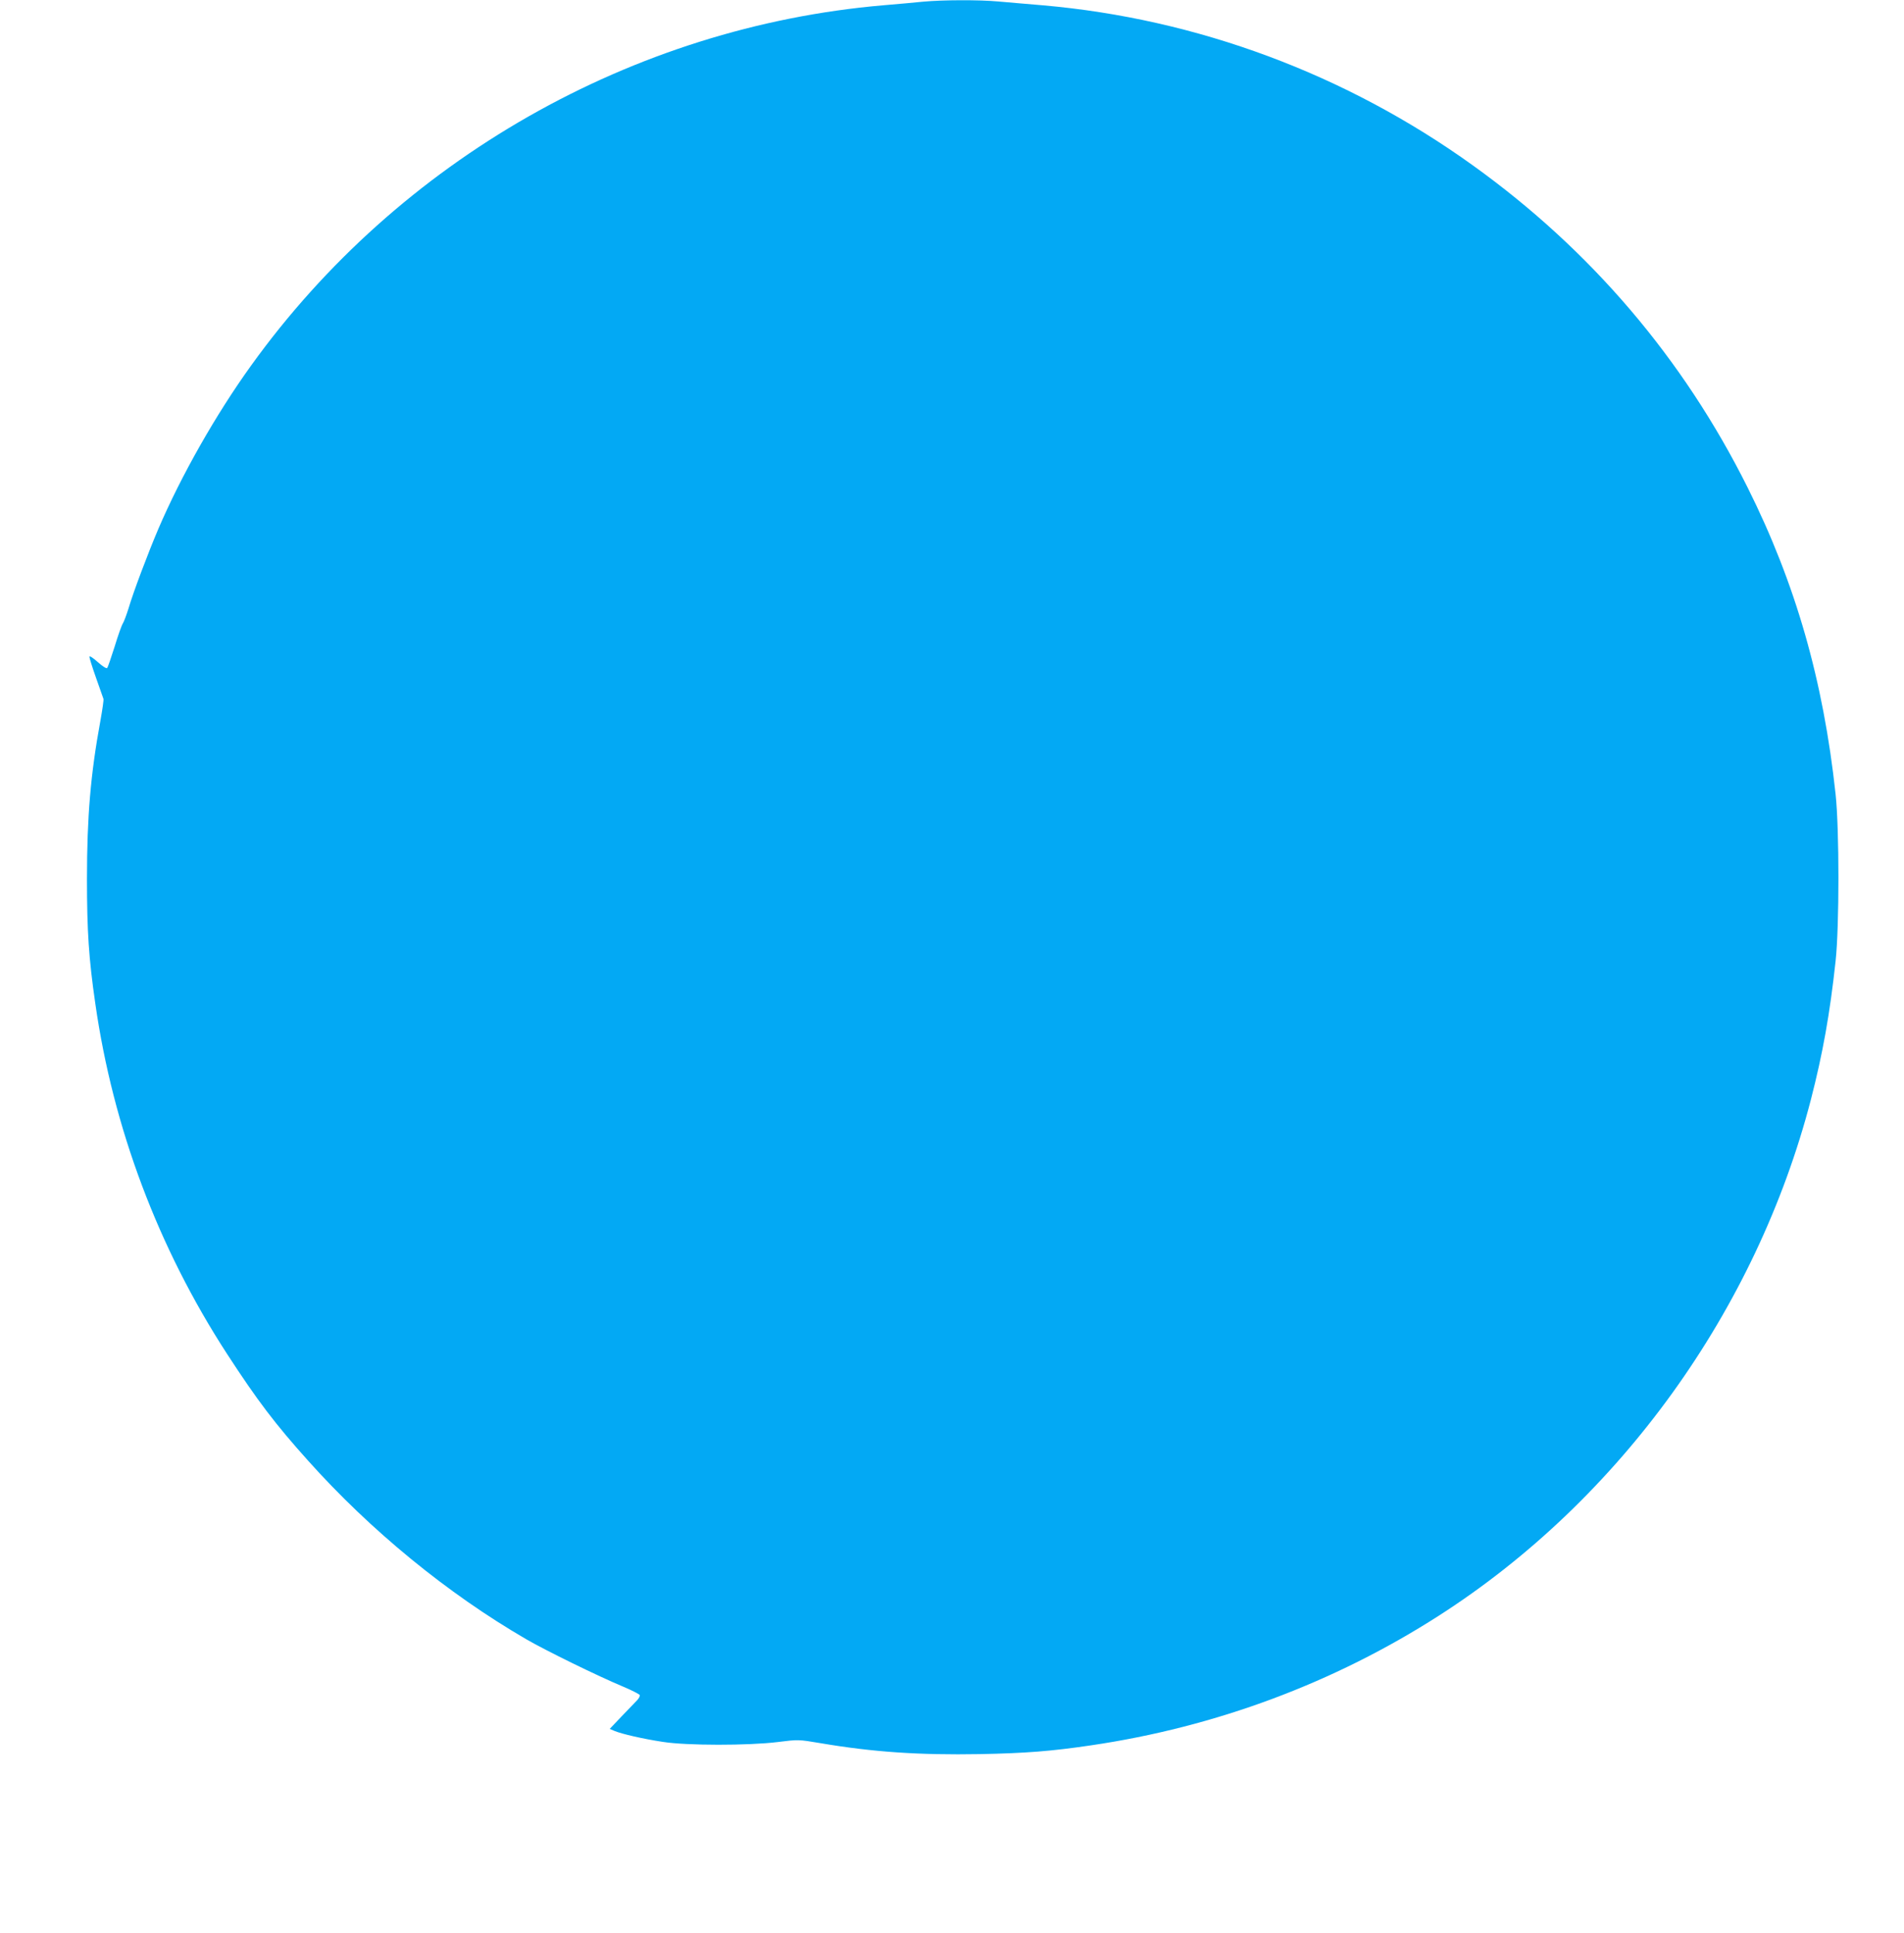
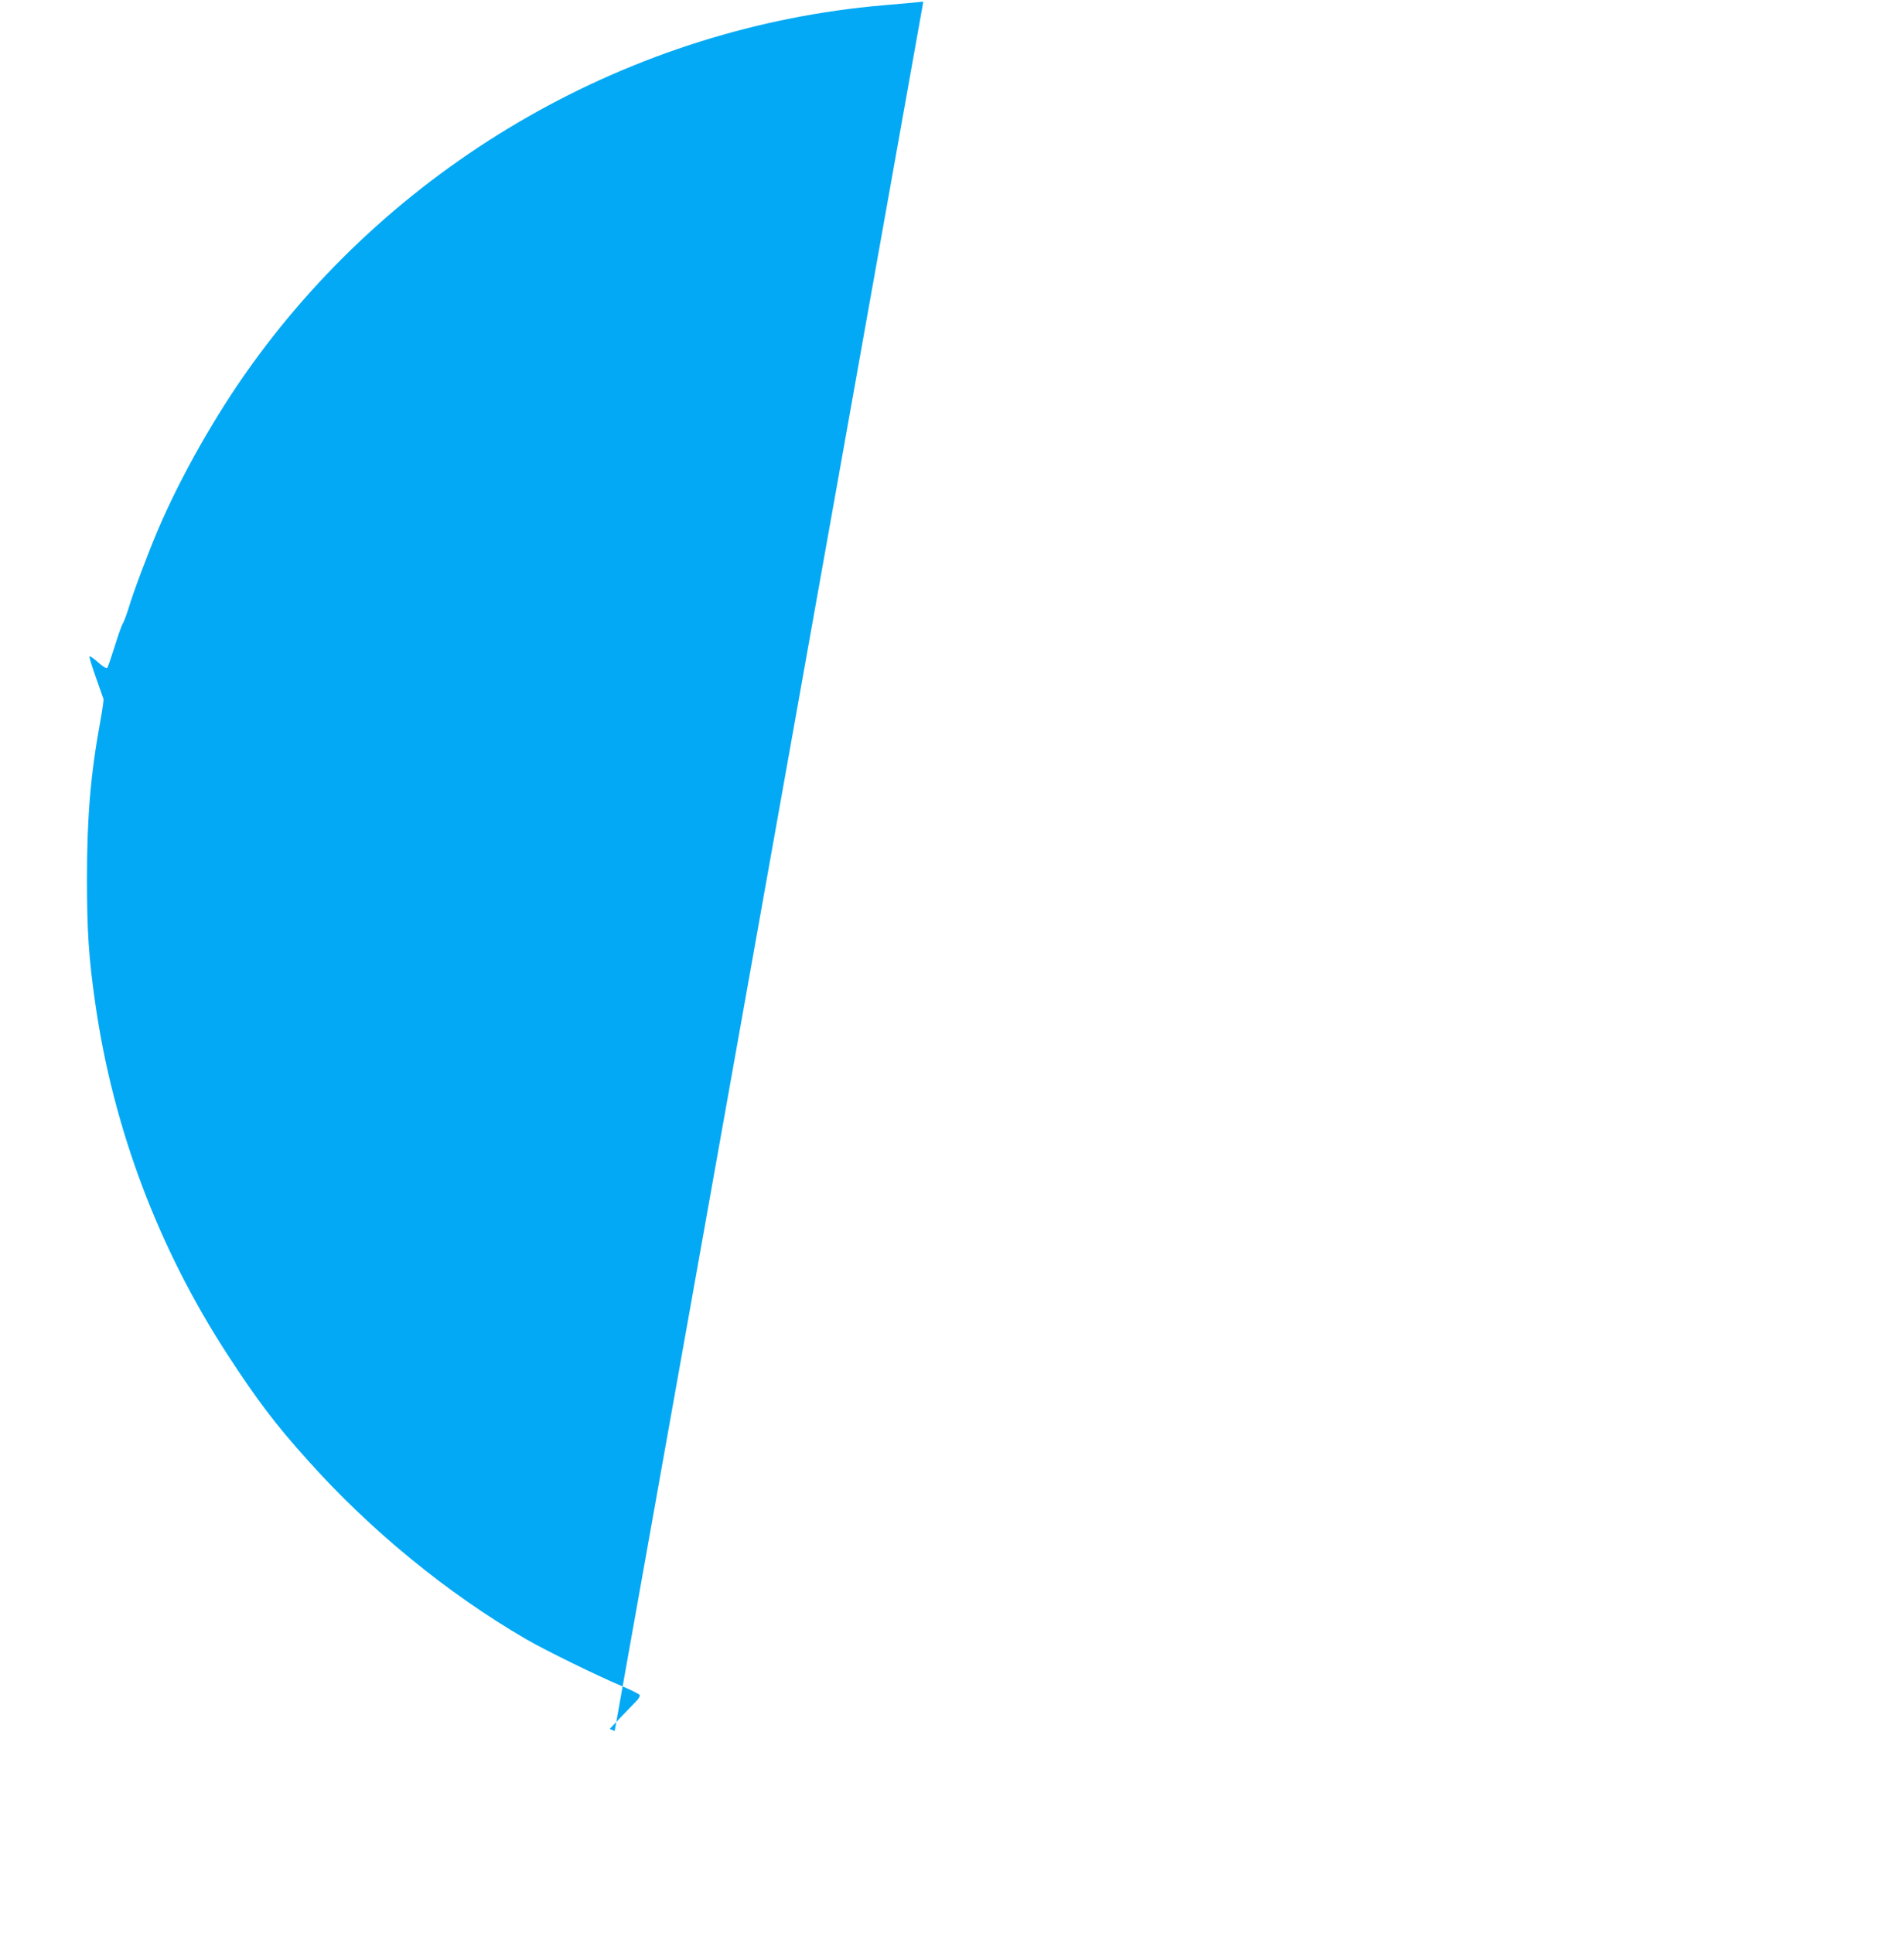
<svg xmlns="http://www.w3.org/2000/svg" version="1.0" width="1261pt" height="1280pt" viewBox="0 0 1261 1280" preserveAspectRatio="xMidYMid meet">
  <g transform="translate(0,1280) scale(0.1,-0.1)" fill="#03a9f4" stroke="none">
-     <path d="M6115 12789 c-49 -5 -169 -16 -265 -24 -1661 -143 -3209 -1025 -4187 -2386 -234 -325 -463 -729 -614 -1081 -69 -162 -165 -416 -198 -528 -13 -41 -29 -85 -37 -98 -8 -12 -33 -82 -55 -155 -23 -73 -45 -136 -49 -141 -5 -5 -31 11 -62 39 -29 26 -54 43 -56 37 -1 -5 18 -68 43 -138 25 -71 48 -135 50 -142 3 -6 -7 -72 -20 -145 -65 -353 -89 -637 -89 -1047 0 -348 12 -528 55 -825 118 -825 416 -1618 873 -2322 201 -309 318 -463 535 -705 414 -463 924 -881 1446 -1184 129 -75 474 -244 644 -315 57 -24 105 -49 108 -55 2 -7 -6 -23 -19 -36 -13 -13 -58 -61 -102 -106 l-78 -82 33 -14 c49 -20 187 -52 319 -72 157 -25 567 -25 761 -1 136 17 137 17 280 -7 352 -60 658 -80 1059 -73 304 6 471 19 735 58 825 121 1611 414 2303 858 1200 769 2104 2023 2466 3421 78 303 125 564 163 915 25 230 25 873 0 1105 -81 753 -265 1396 -583 2032 -427 855 -1039 1572 -1817 2131 -842 606 -1829 973 -2852 1062 -99 8 -230 20 -291 25 -128 12 -370 11 -499 -1z" />
+     <path d="M6115 12789 c-49 -5 -169 -16 -265 -24 -1661 -143 -3209 -1025 -4187 -2386 -234 -325 -463 -729 -614 -1081 -69 -162 -165 -416 -198 -528 -13 -41 -29 -85 -37 -98 -8 -12 -33 -82 -55 -155 -23 -73 -45 -136 -49 -141 -5 -5 -31 11 -62 39 -29 26 -54 43 -56 37 -1 -5 18 -68 43 -138 25 -71 48 -135 50 -142 3 -6 -7 -72 -20 -145 -65 -353 -89 -637 -89 -1047 0 -348 12 -528 55 -825 118 -825 416 -1618 873 -2322 201 -309 318 -463 535 -705 414 -463 924 -881 1446 -1184 129 -75 474 -244 644 -315 57 -24 105 -49 108 -55 2 -7 -6 -23 -19 -36 -13 -13 -58 -61 -102 -106 l-78 -82 33 -14 z" />
  </g>
</svg>